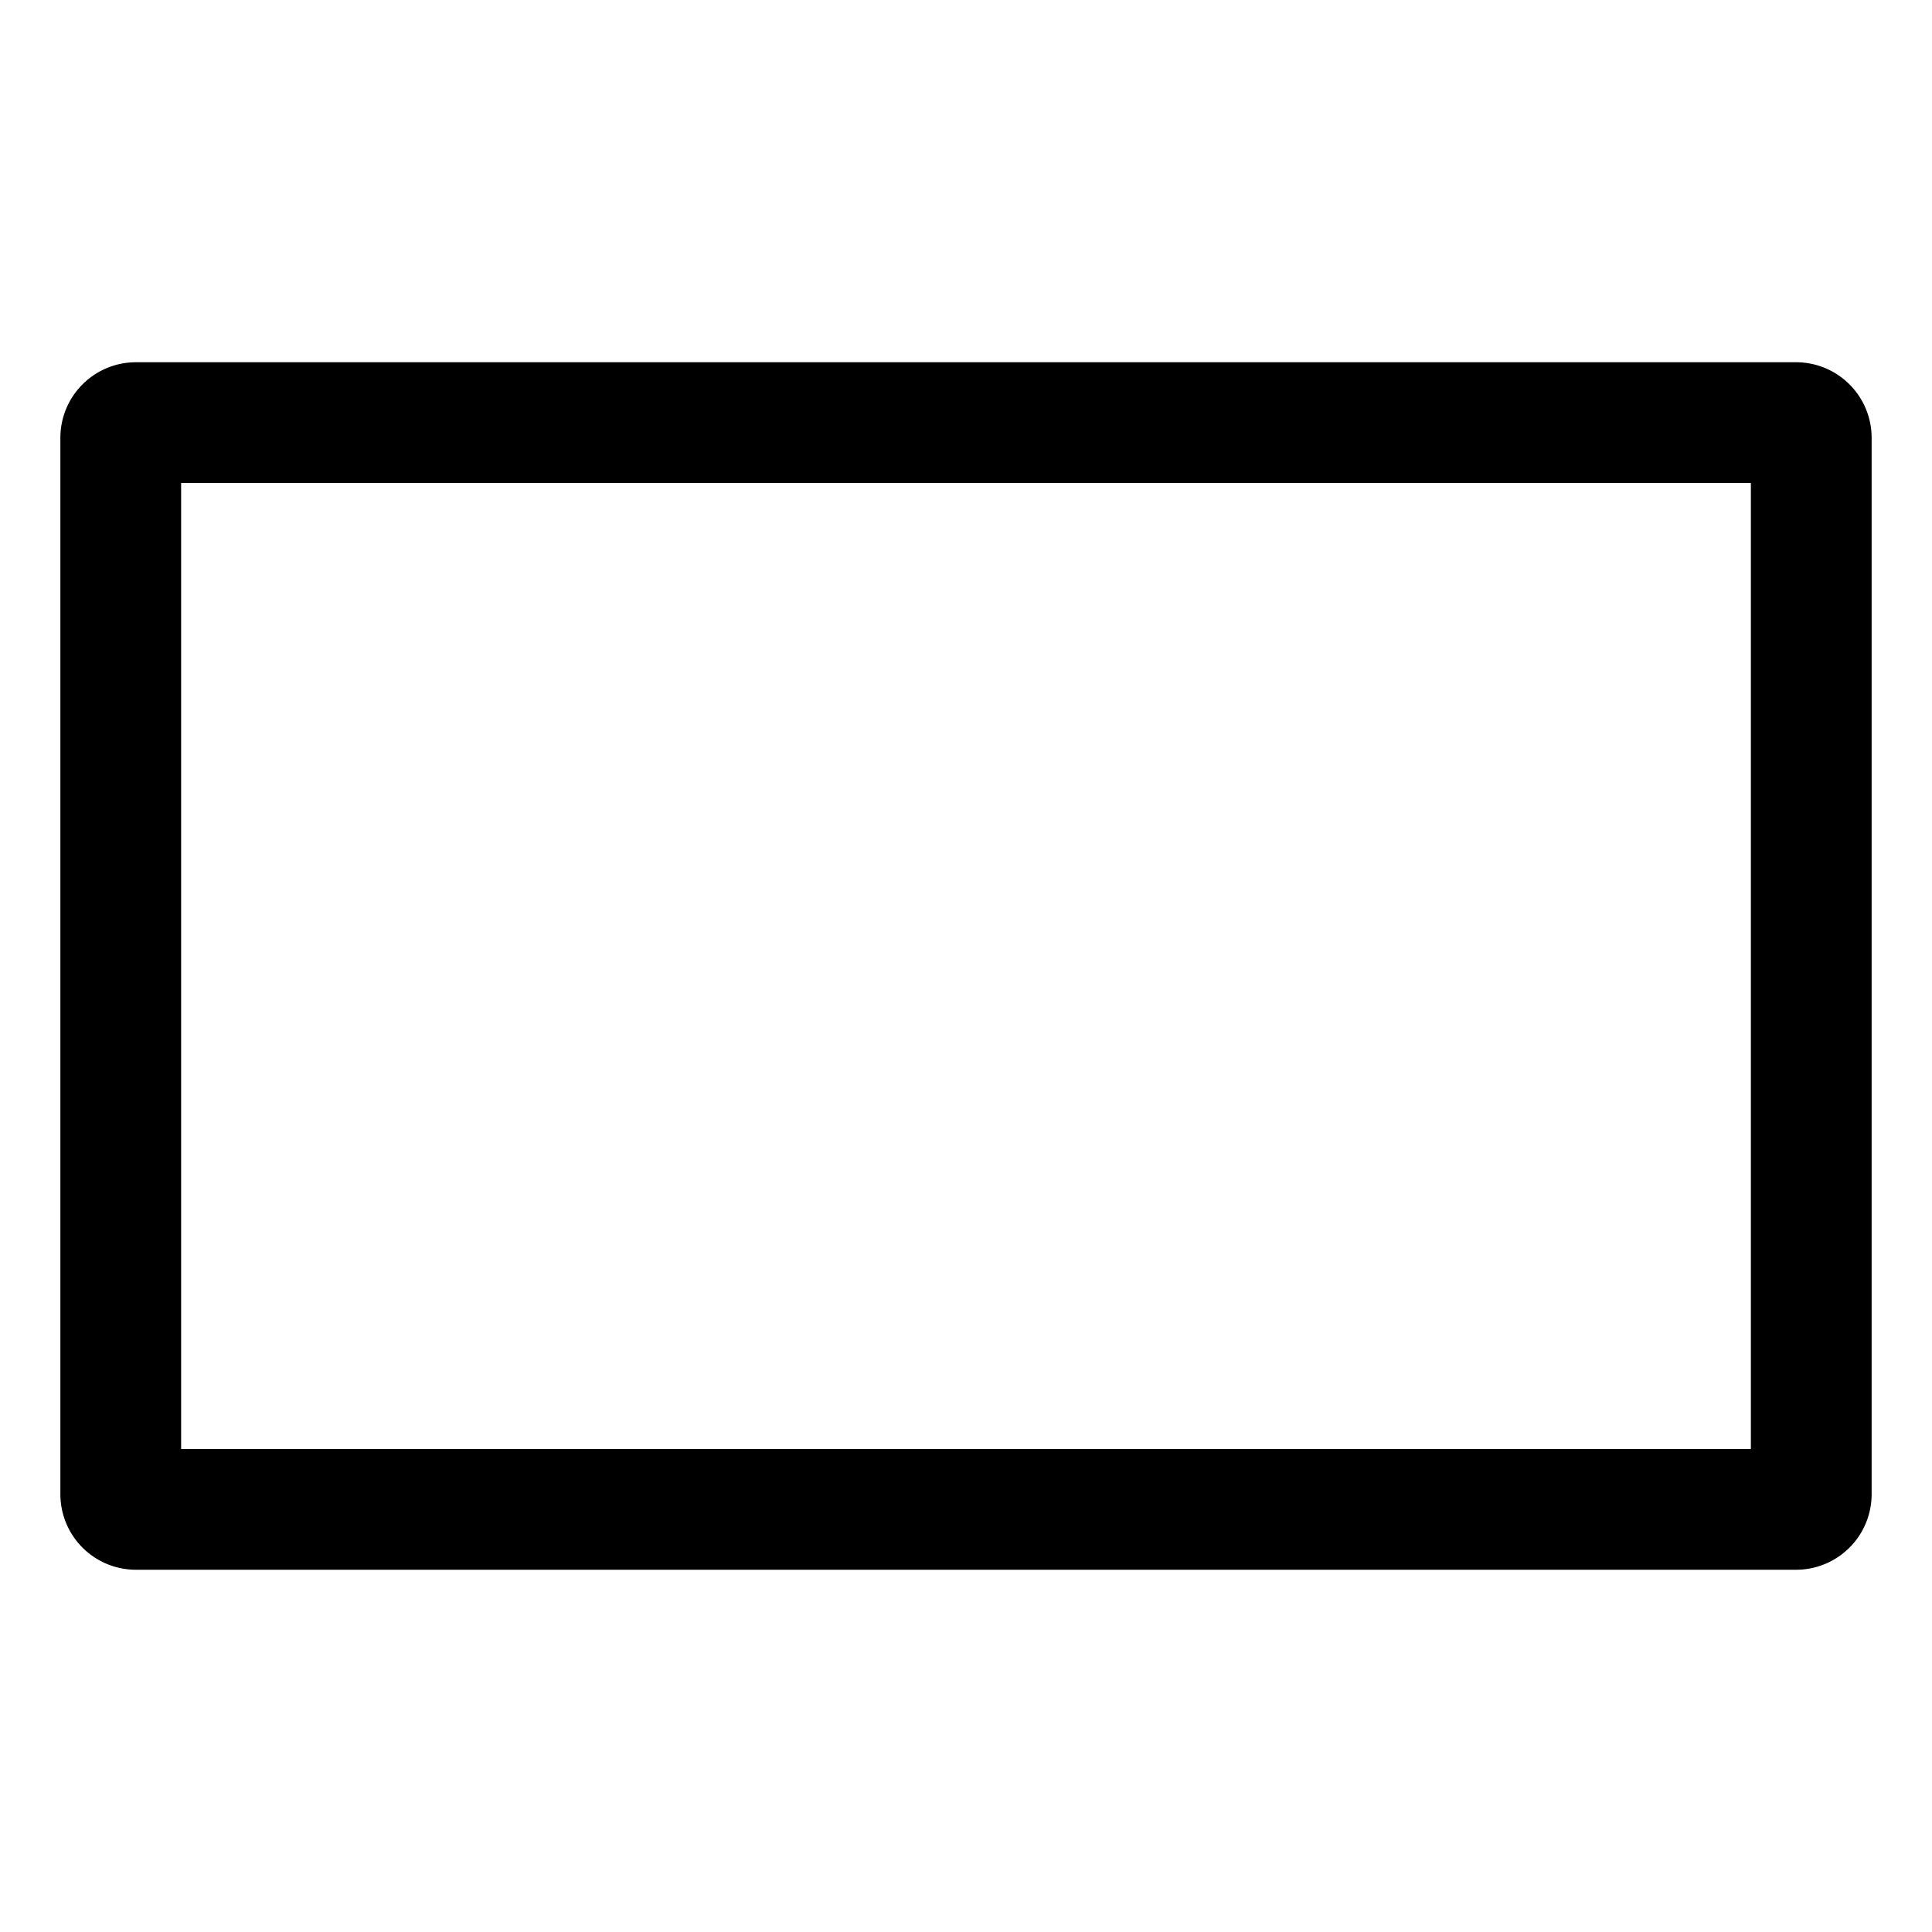
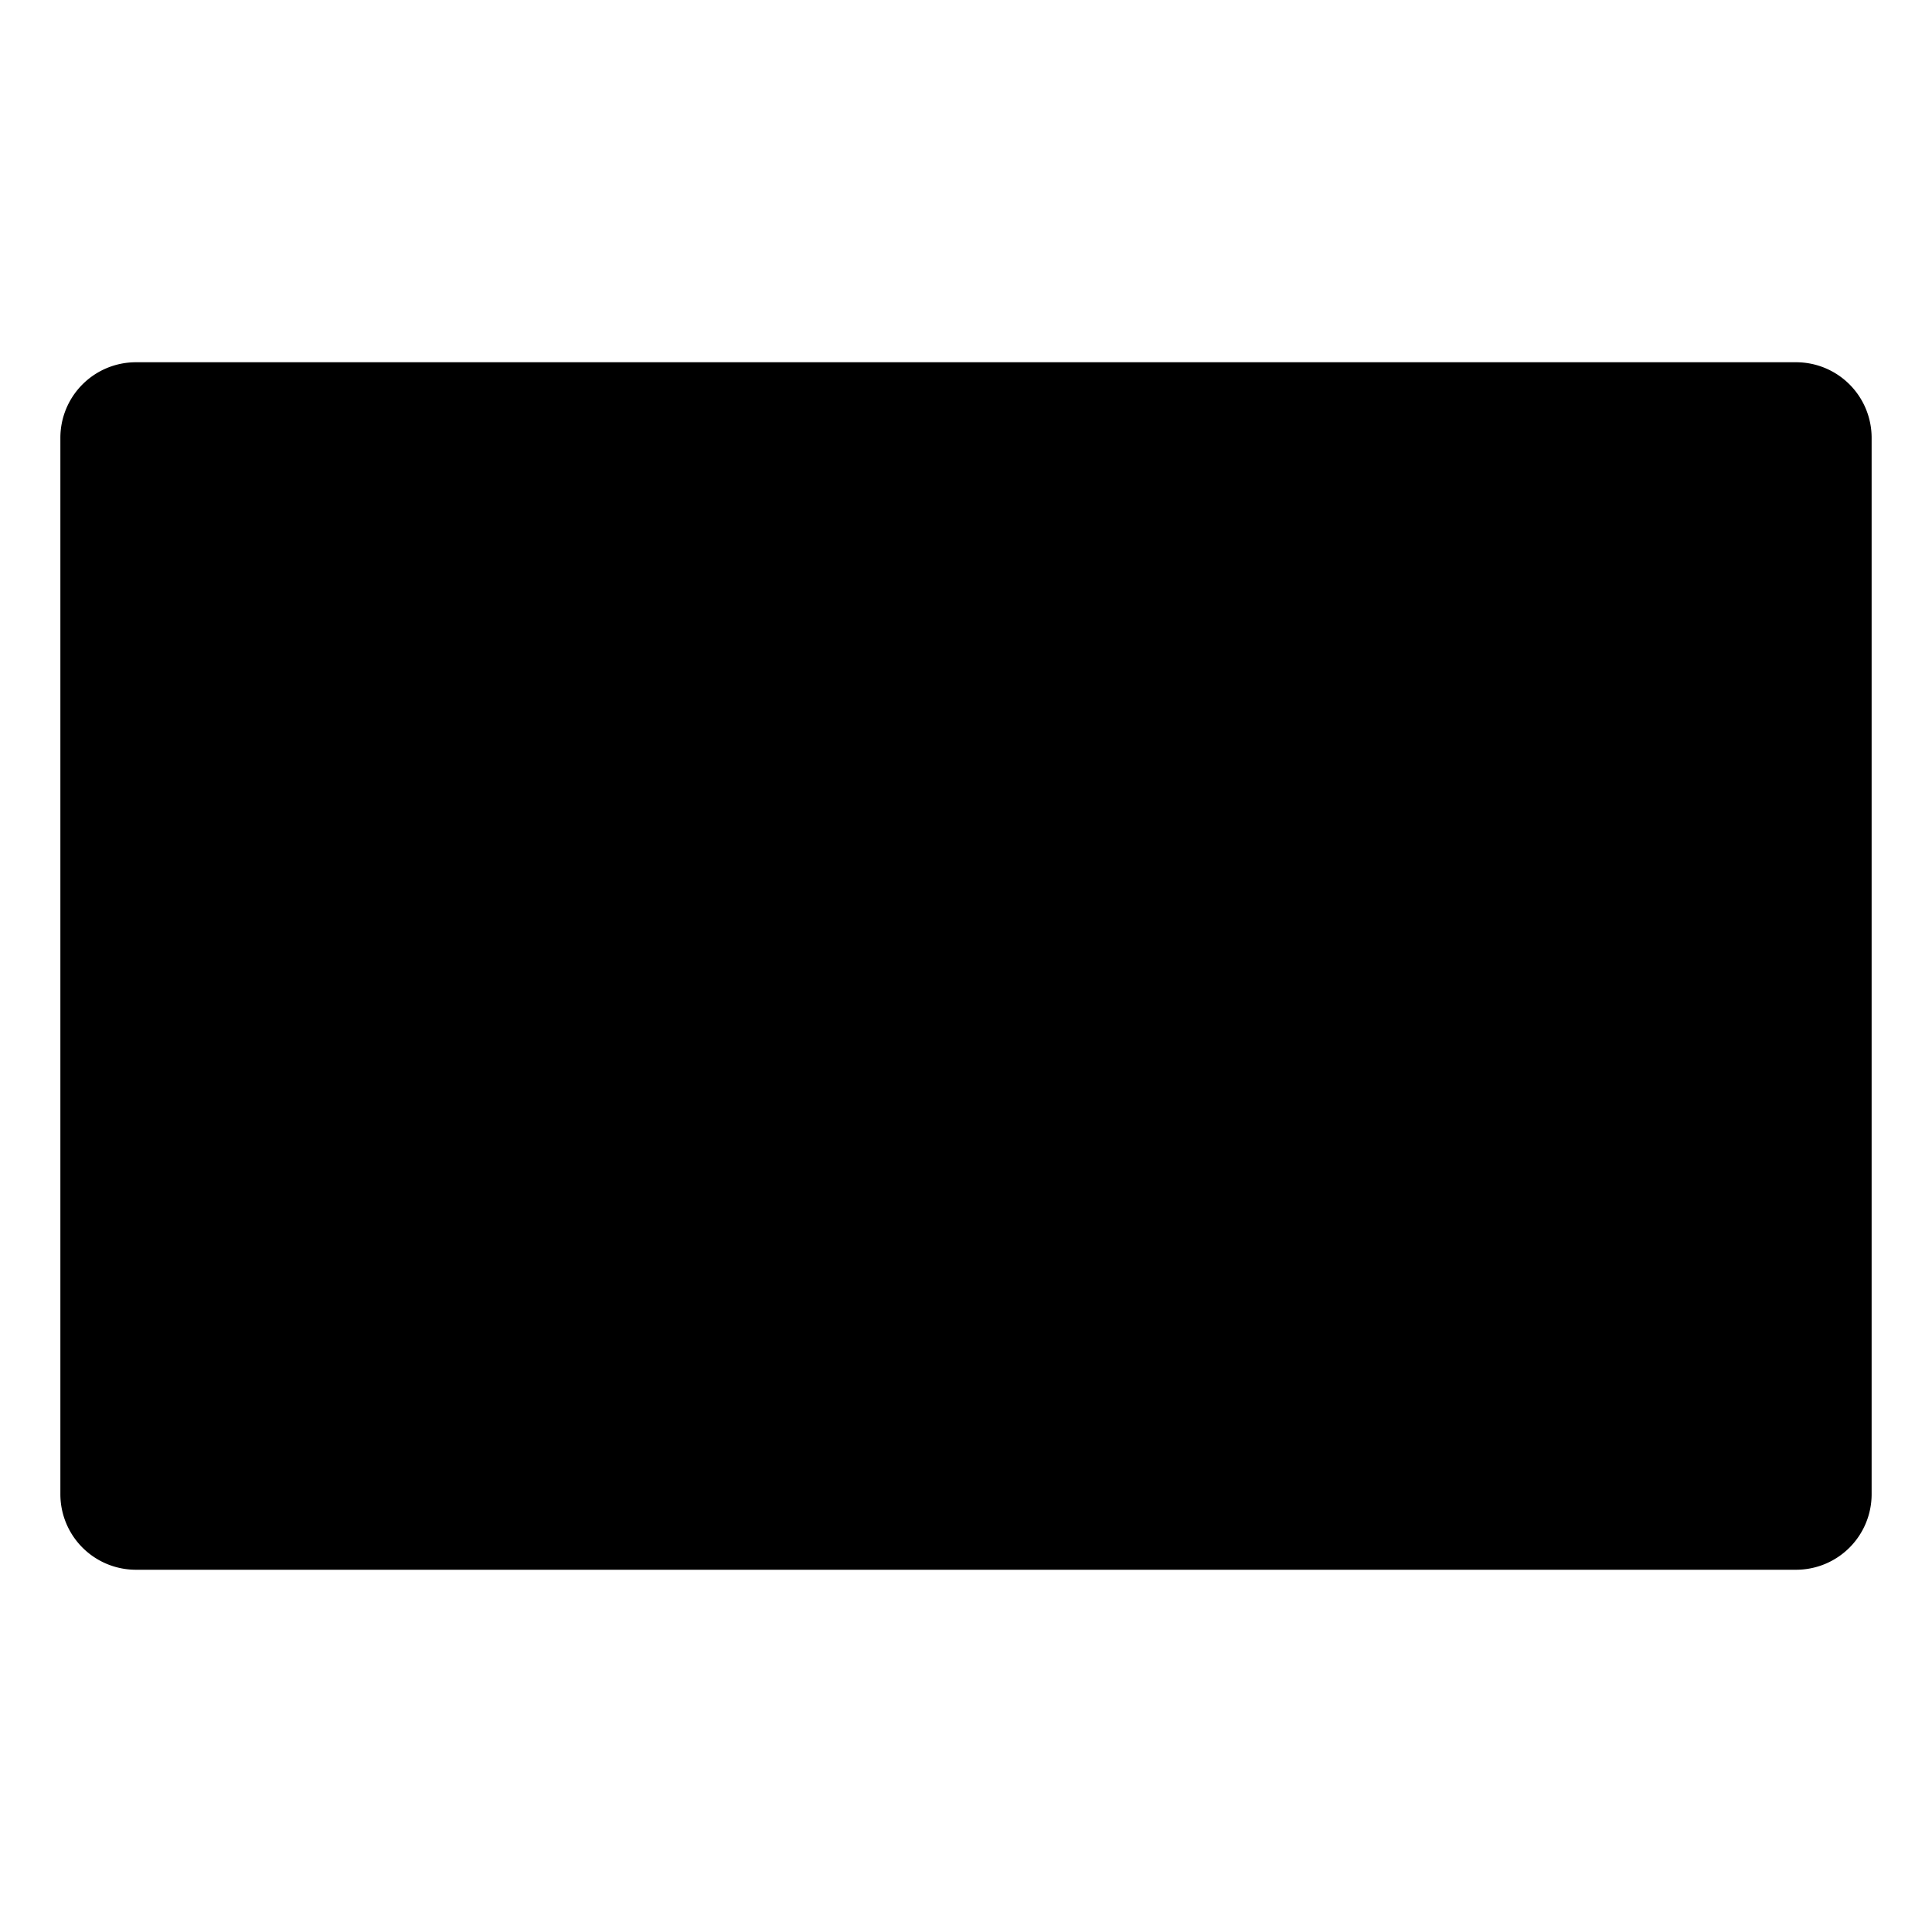
<svg xmlns="http://www.w3.org/2000/svg" width="800px" height="800px" viewBox="0 0 512 512">
-   <path fill="#000000" d="M36,416H476a20.023,20.023,0,0,0,20-20V116a20.023,20.023,0,0,0-20-20H36a20.023,20.023,0,0,0-20,20V396A20.023,20.023,0,0,0,36,416ZM48,128H464V384H48Z" class="ci-primary" />
+   <path fill="#000000" d="M36,416H476a20.023,20.023,0,0,0,20-20V116a20.023,20.023,0,0,0-20-20H36a20.023,20.023,0,0,0-20,20V396A20.023,20.023,0,0,0,36,416ZH464V384H48Z" class="ci-primary" />
</svg>